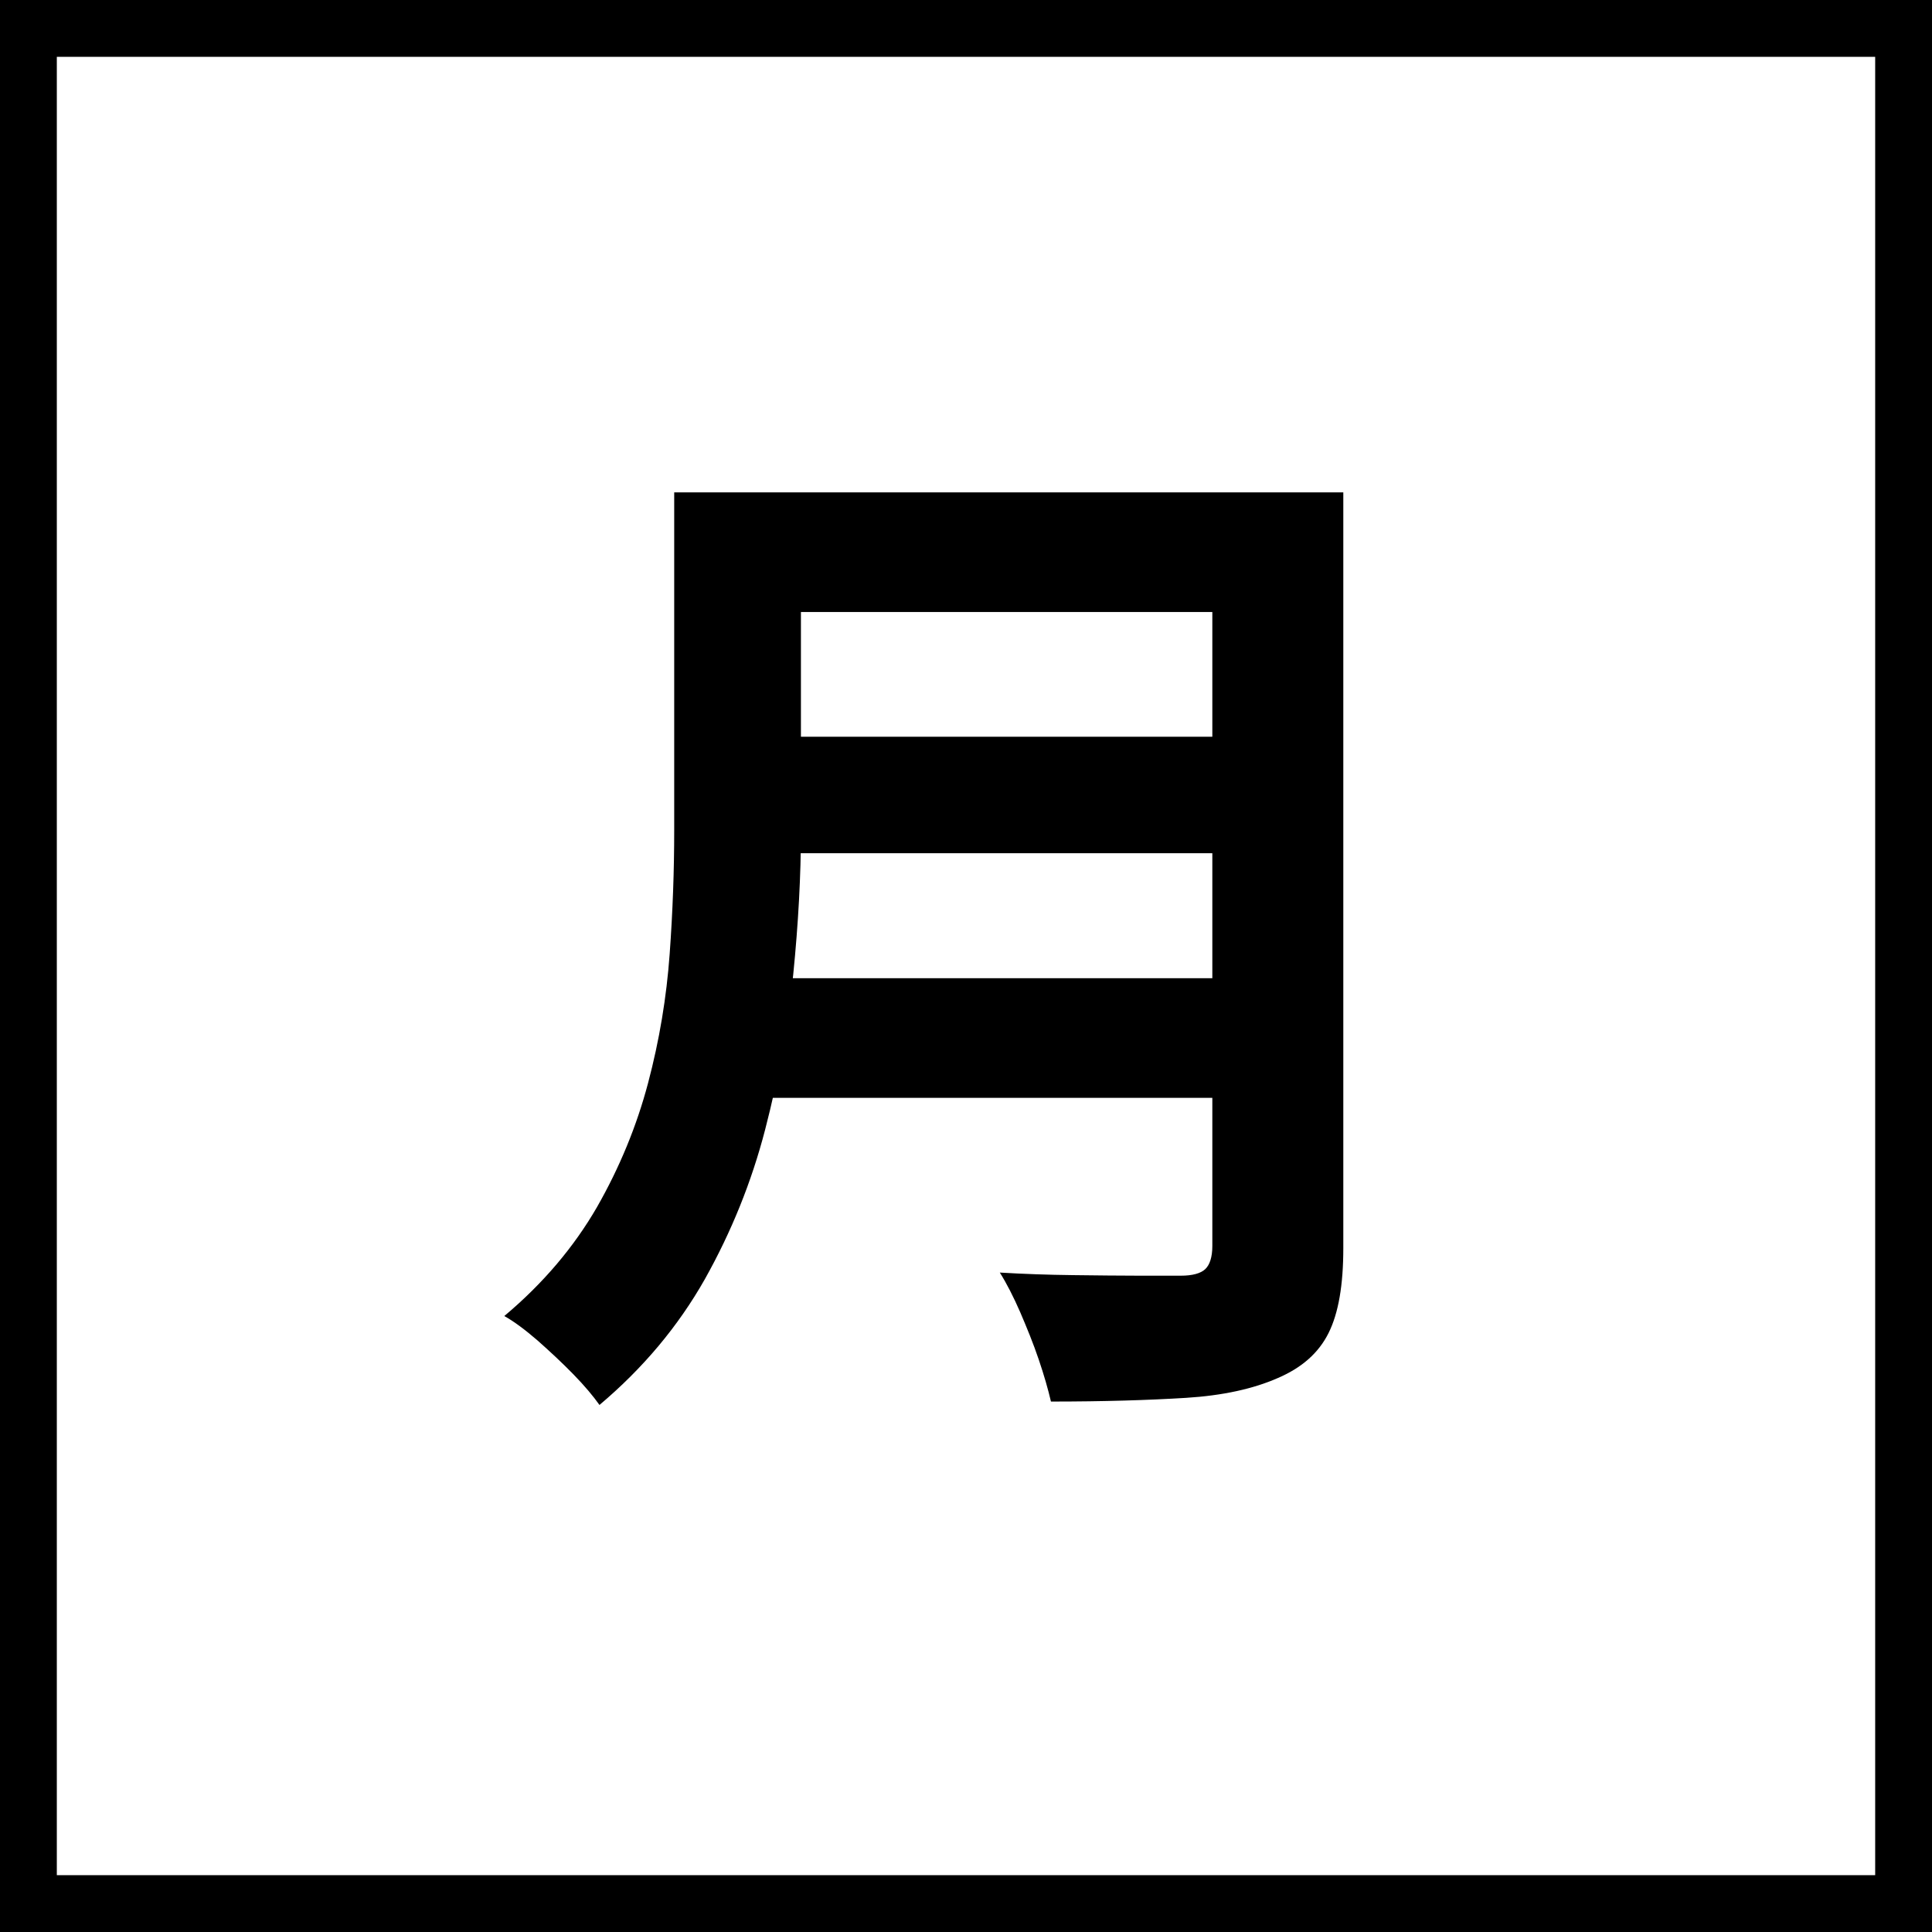
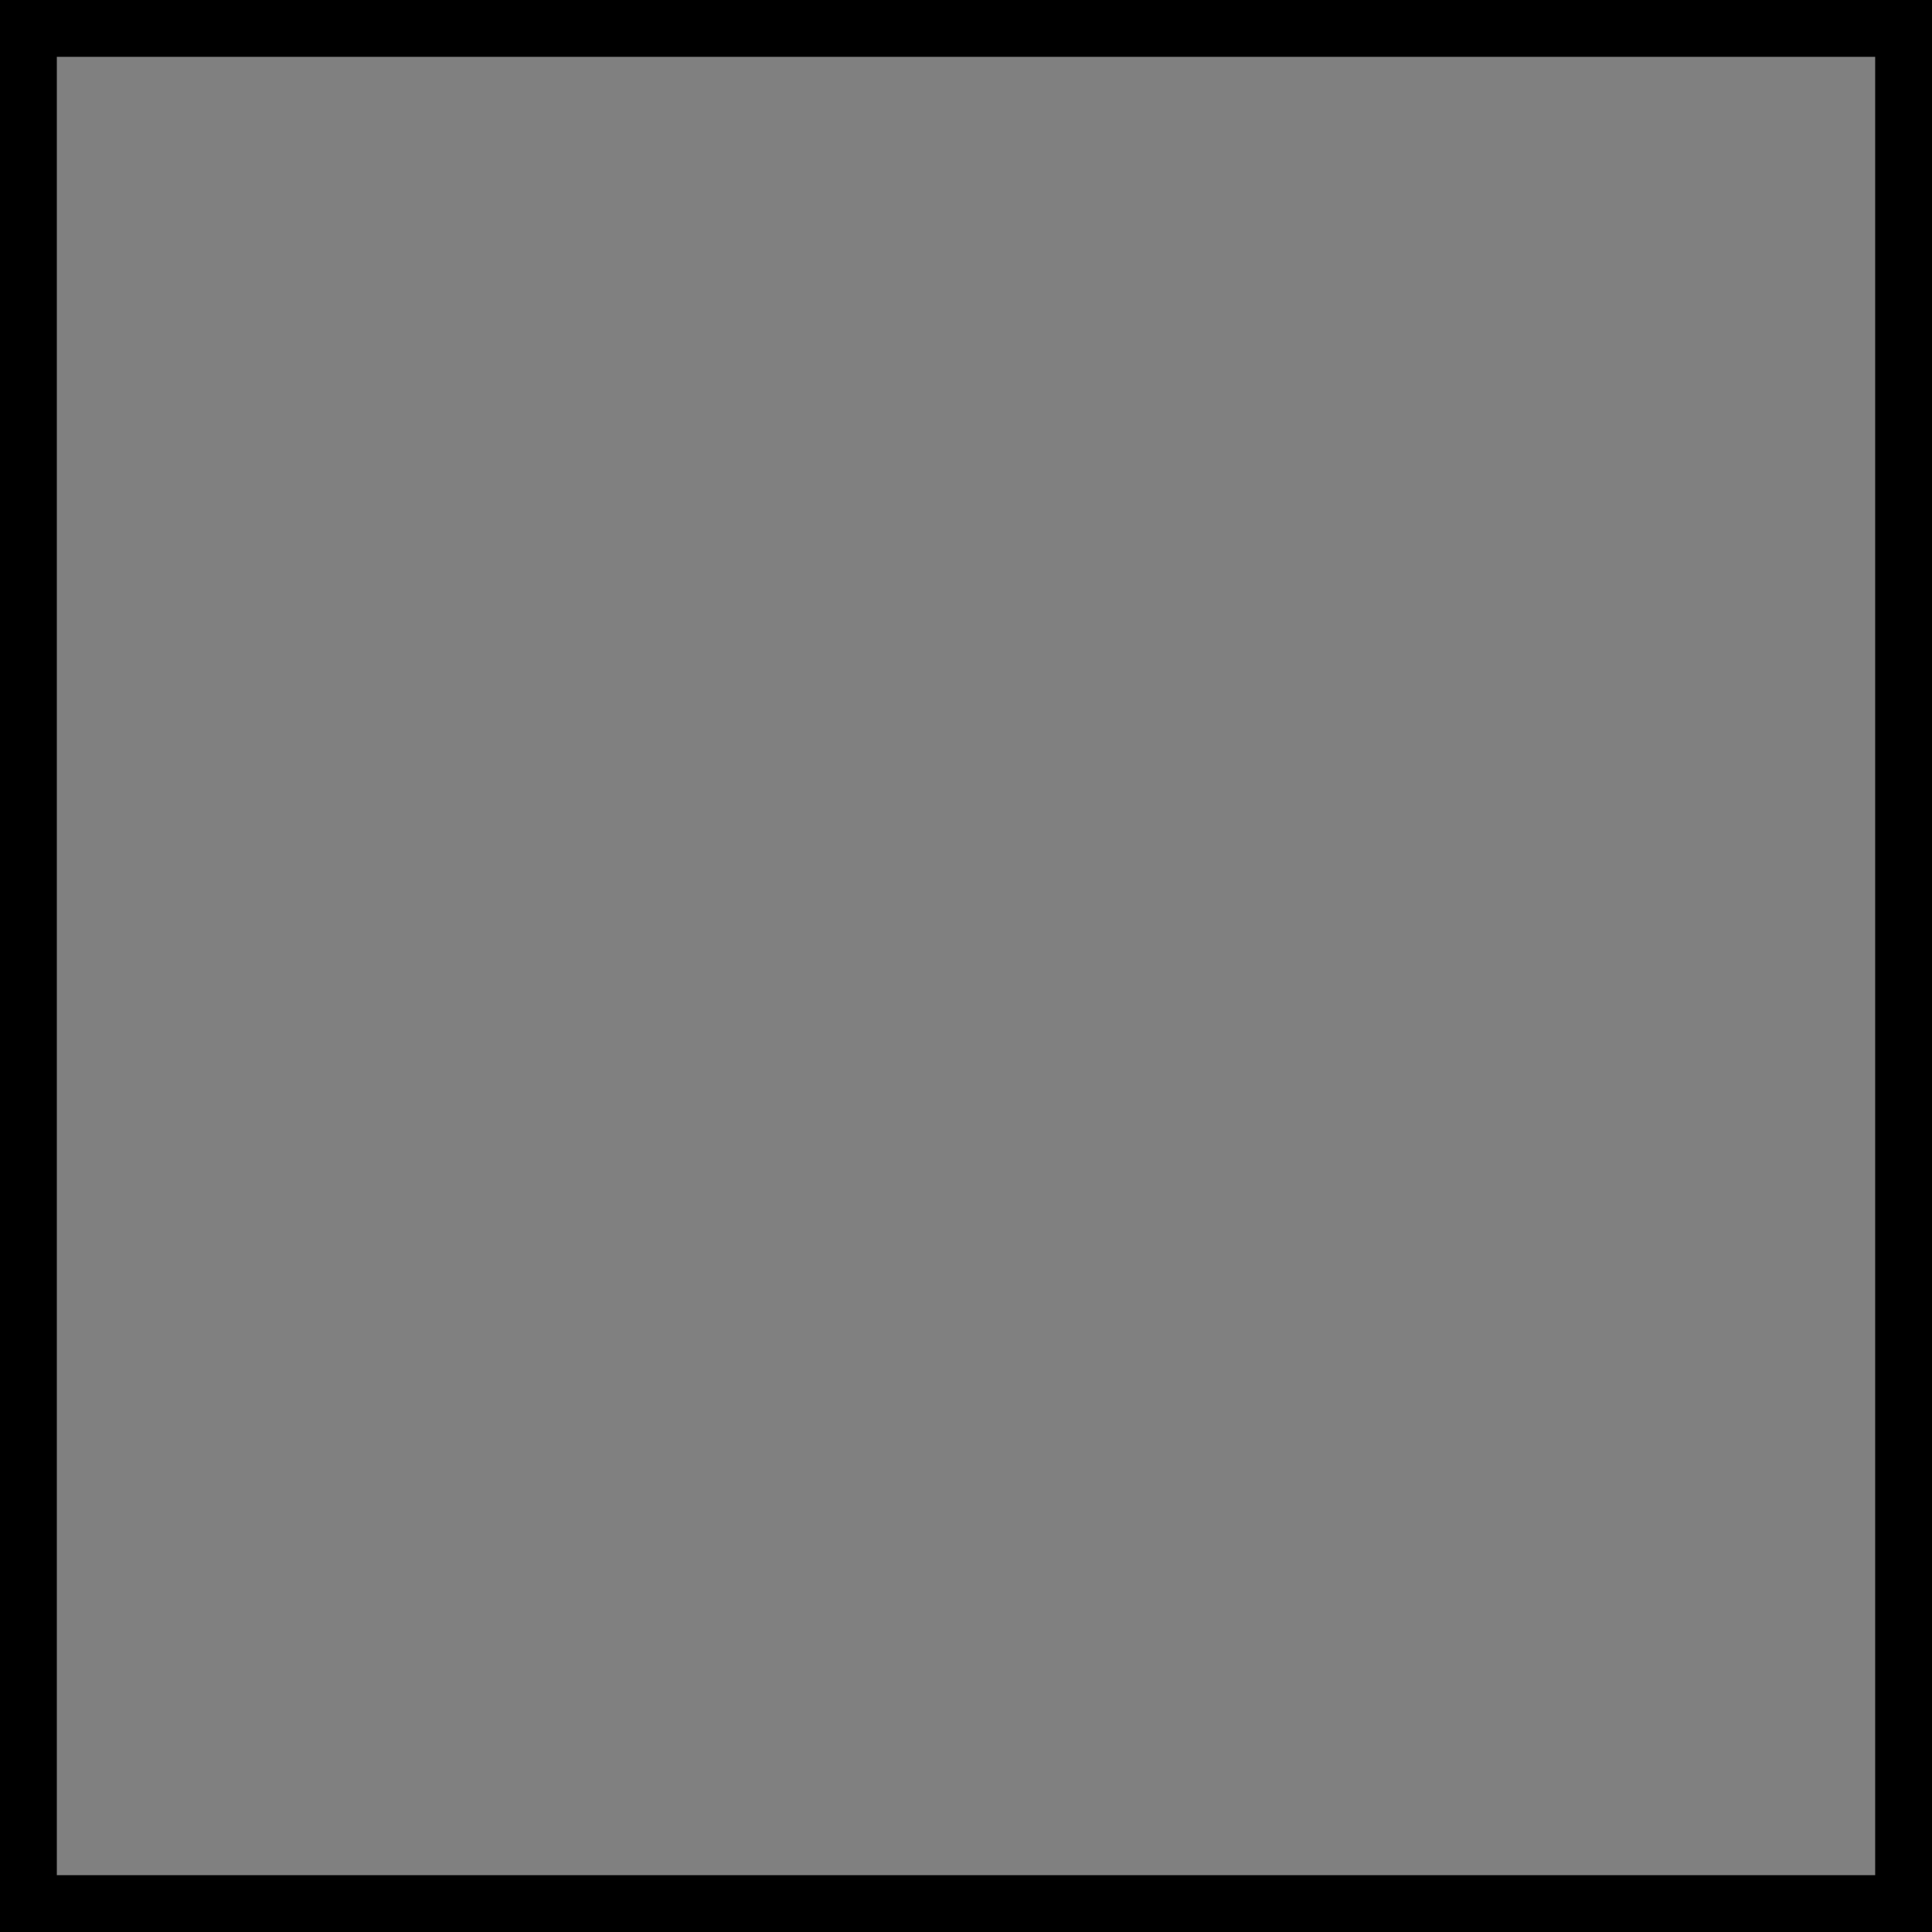
<svg xmlns="http://www.w3.org/2000/svg" id="_固定図形" viewBox="0 0 68 68">
  <rect x="0" y="0" width="68" height="68" fill="#808080" stroke="none" />
  <defs>
    <style>.cls-1{fill:#000;}.cls-1,.cls-2{stroke-width:0px;}.cls-2{fill:#fff;}</style>
  </defs>
-   <rect class="cls-2" x="1" y="1" width="66" height="66" />
  <path class="cls-1" d="M66,2v64H2V2h64M68,0H0v68h68V0h0Z" />
-   <path class="cls-1" d="M23.73,17.33h4.46v11.92c0,1.56-.09,3.24-.27,5.04-.18,1.8-.51,3.62-.99,5.47-.48,1.85-1.19,3.6-2.12,5.26-.94,1.66-2.17,3.13-3.71,4.43-.22-.31-.52-.67-.92-1.08-.4-.41-.82-.8-1.26-1.19-.44-.38-.83-.67-1.17-.86,1.37-1.15,2.45-2.43,3.26-3.83.8-1.4,1.4-2.86,1.8-4.37.4-1.51.65-3.02.76-4.54.11-1.51.16-2.96.16-4.36v-11.88ZM26.54,34.43h18.07v4.21h-18.07v-4.21ZM26.72,17.33h17.96v4.21h-17.96v-4.21ZM26.76,25.93h18.11v4.1h-18.11v-4.1ZM42.67,17.33h4.61v26.6c0,1.3-.17,2.29-.52,2.99-.35.7-.94,1.22-1.78,1.58-.86.38-1.94.62-3.24.7-1.3.08-2.88.13-4.75.13-.1-.43-.24-.92-.43-1.48s-.41-1.1-.65-1.66c-.24-.55-.48-1.02-.72-1.4.84.05,1.7.08,2.57.09.88.01,1.66.02,2.34.02h1.46c.41,0,.7-.08.86-.23s.25-.43.25-.81v-26.53Z" />
</svg>